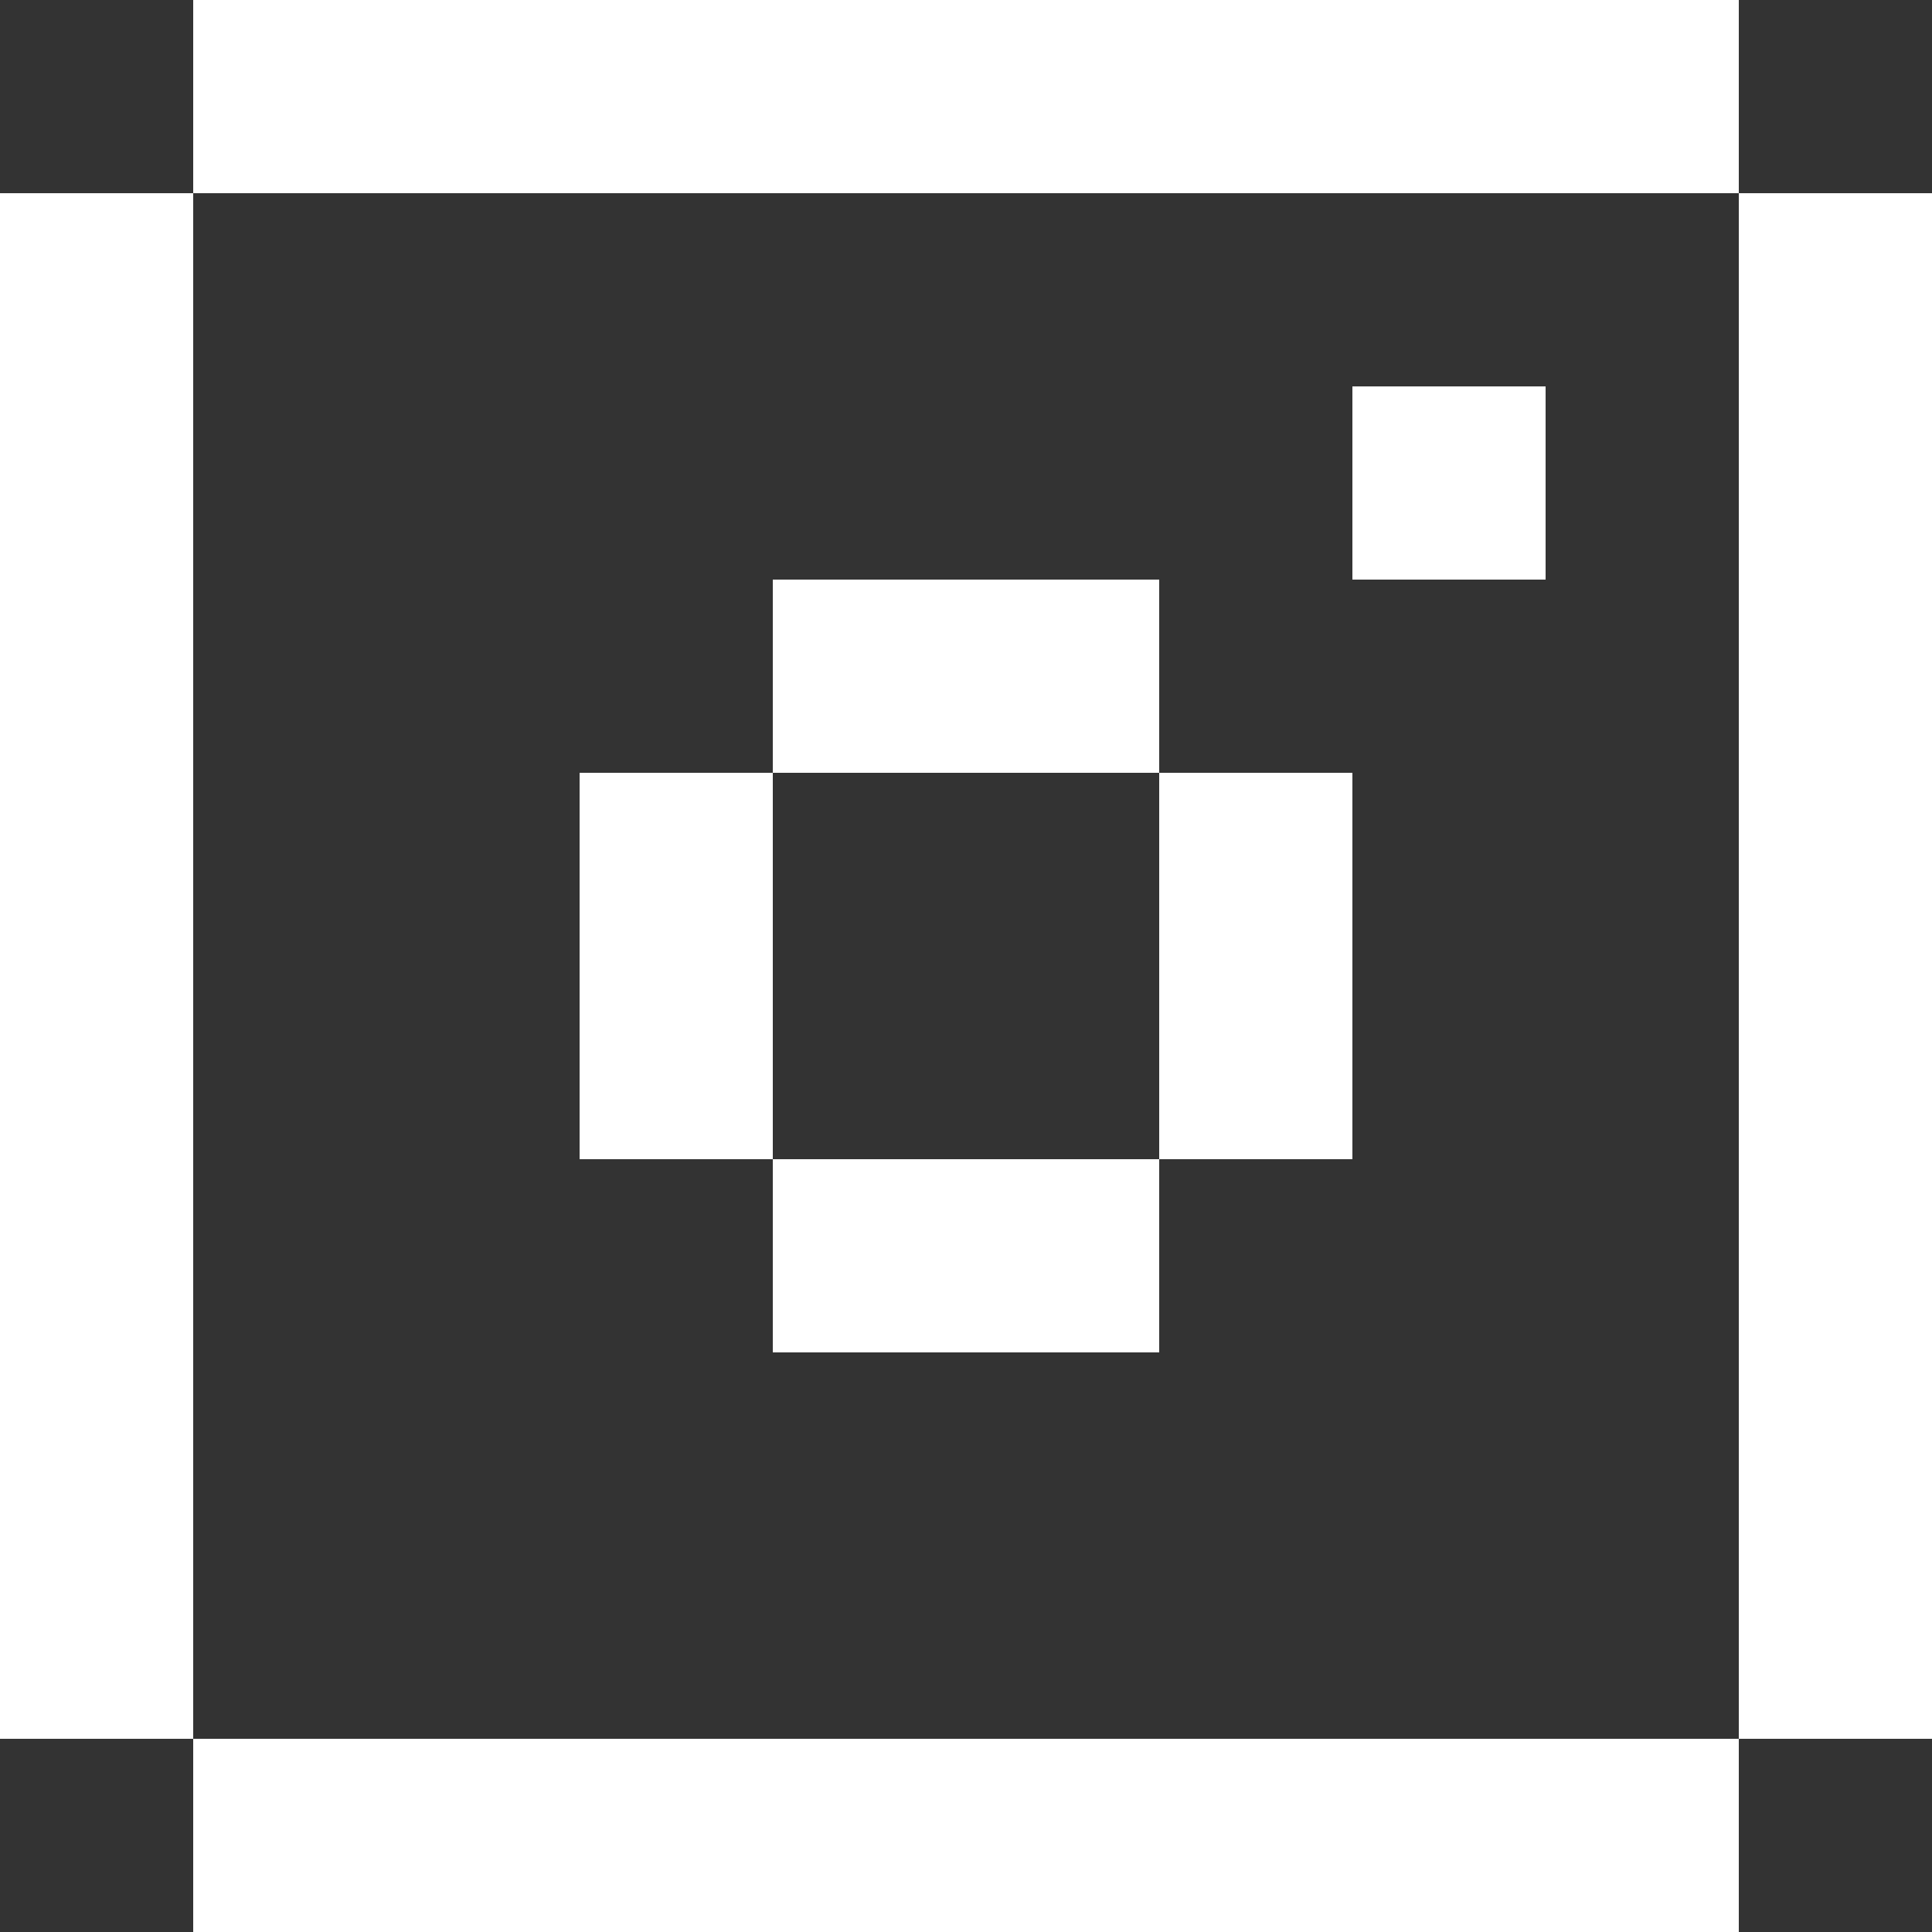
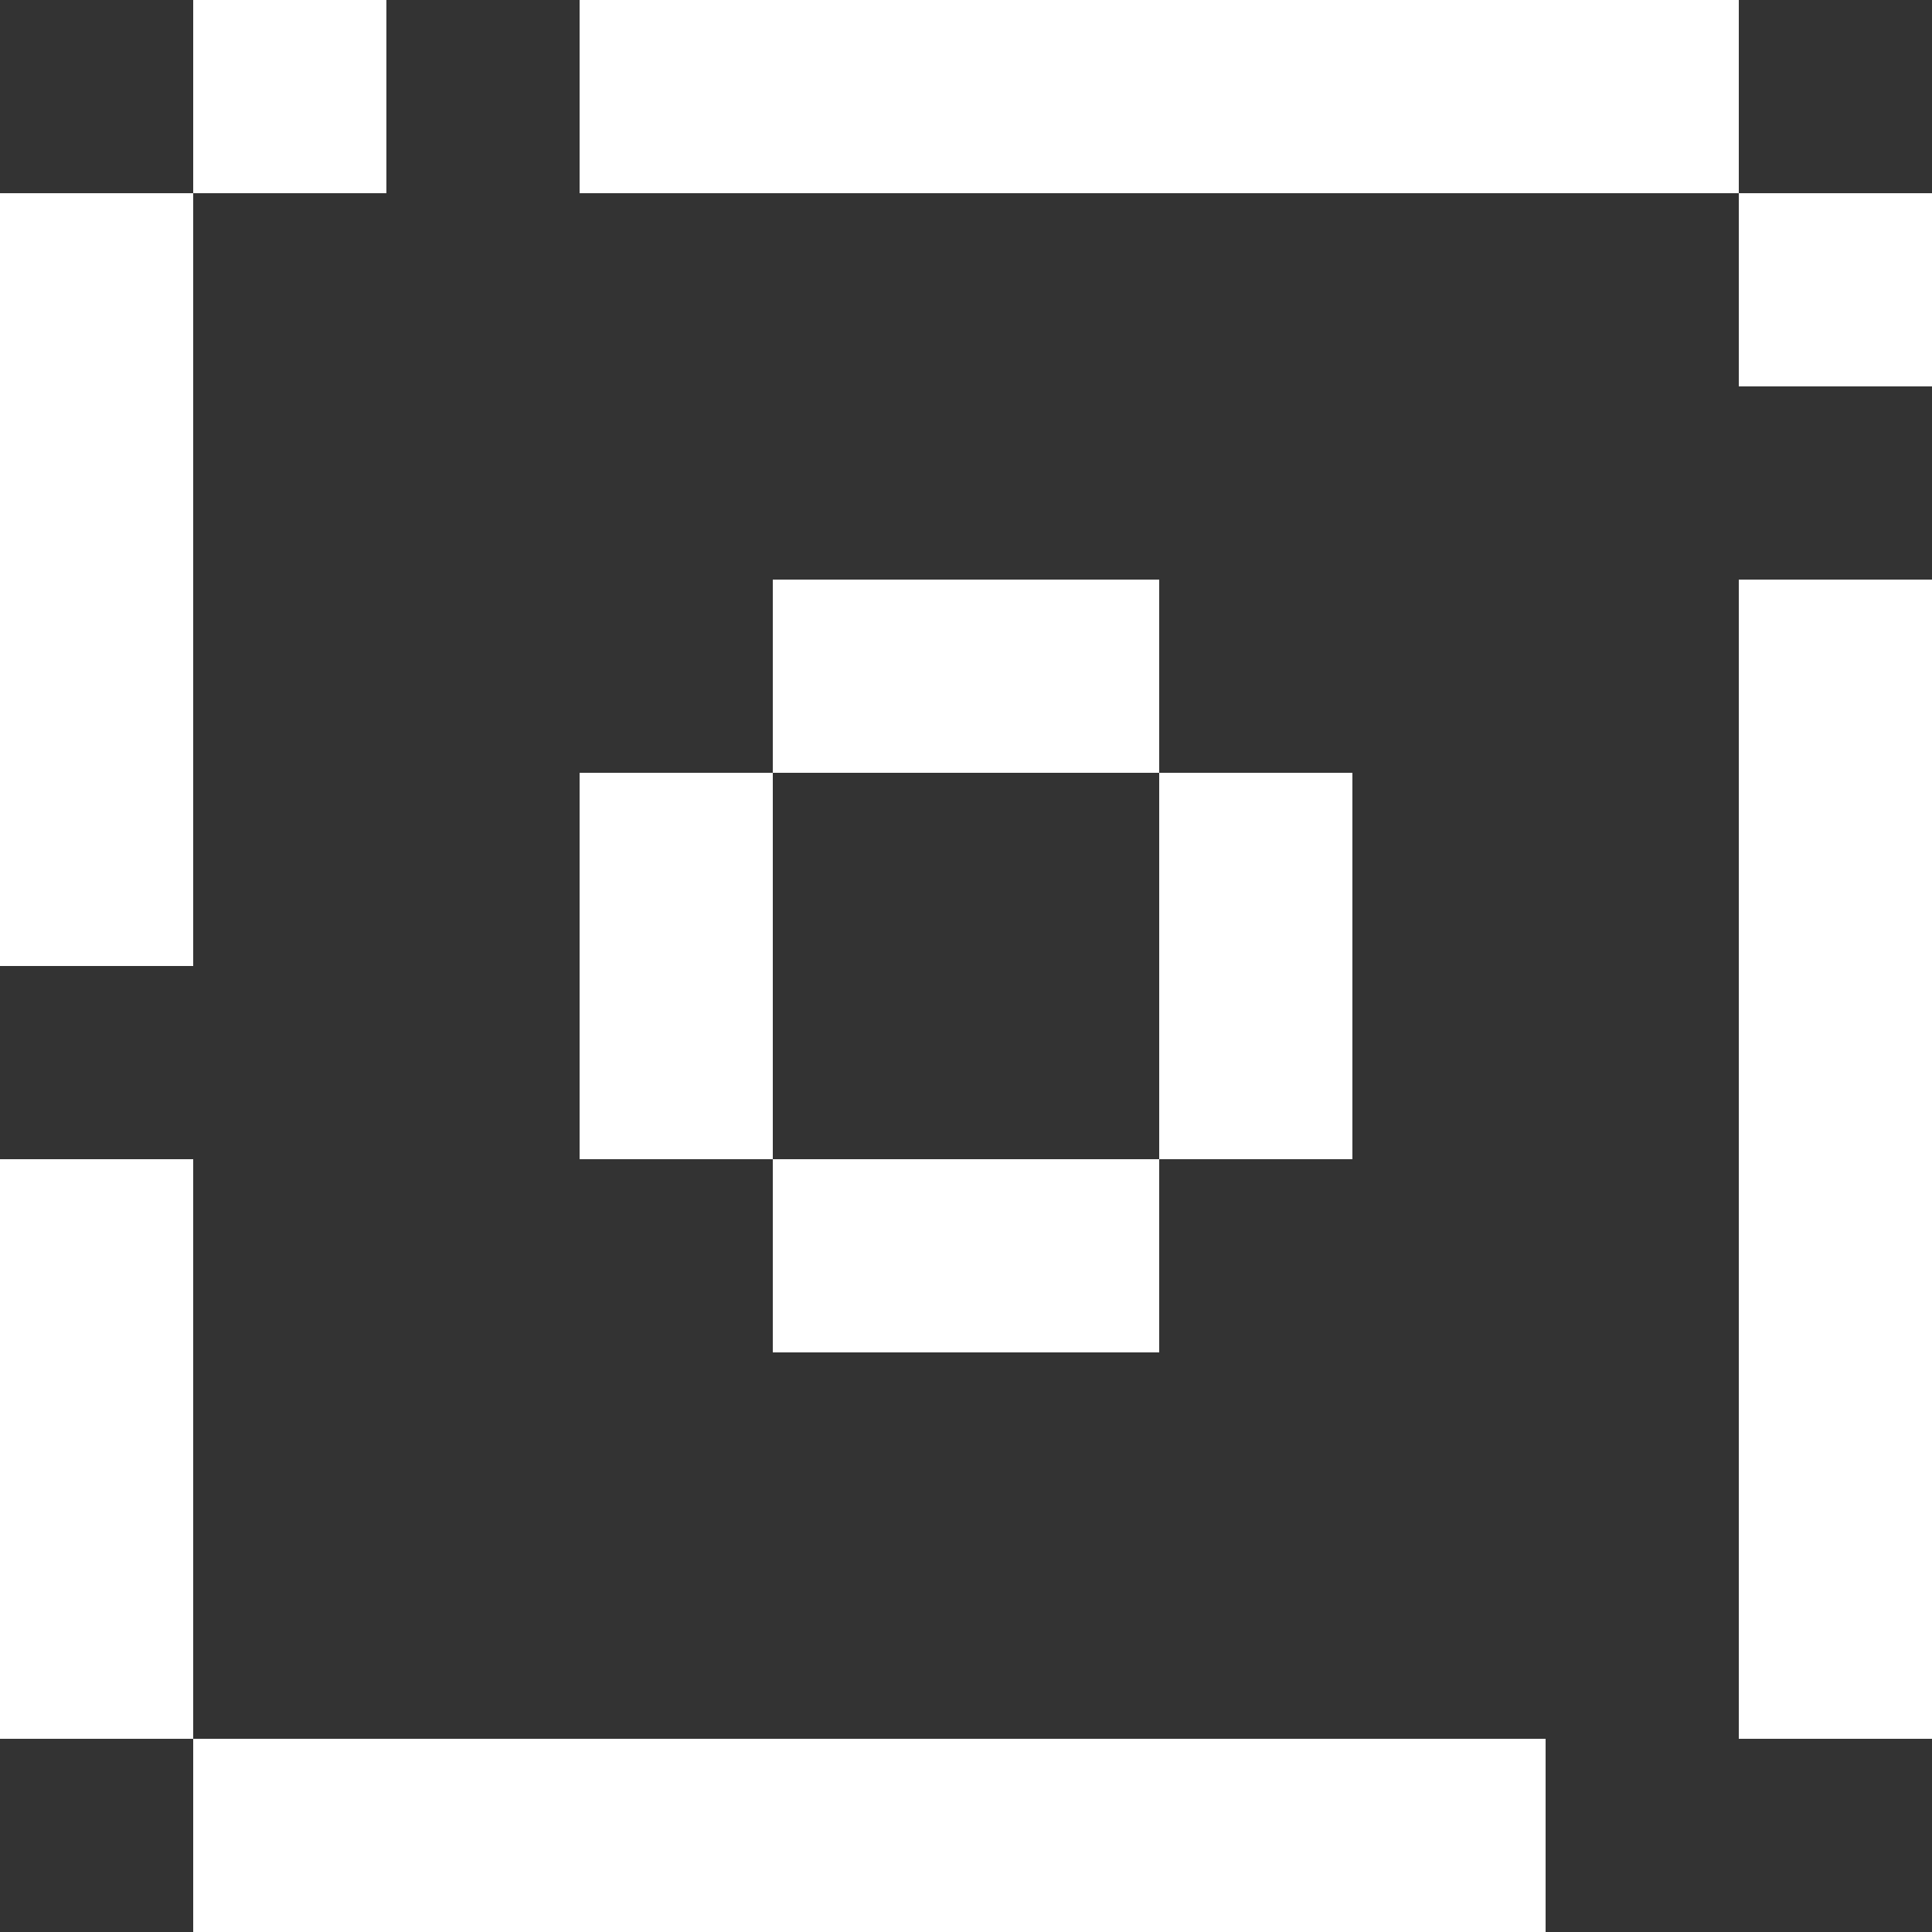
<svg xmlns="http://www.w3.org/2000/svg" version="1.1" id="Livello_1" x="0px" y="0px" viewBox="0 0 40 40" style="enable-background:new 0 0 40 40;" xml:space="preserve">
  <rect x="0" y="0" width="40" height="40" fill="#333333" stroke="none" />
  <style type="text/css">
	.st0{fill:#FFFFFF;}
	.st1{fill:none;}
</style>
  <rect id="Rettangolo_483" x="4" y="0" class="st0" width="4" height="4" />
-   <rect id="Rettangolo_484" x="8" y="0" class="st0" width="4" height="4" />
  <rect id="Rettangolo_490" x="12" y="0" class="st0" width="4" height="4" />
  <rect id="Rettangolo_491" x="16" y="0" class="st0" width="4" height="4" />
  <rect id="Rettangolo_527" x="0" y="12" class="st0" width="4" height="4" />
  <rect id="Rettangolo_529" x="0" y="8" class="st0" width="4" height="4" />
  <rect id="Rettangolo_531" x="0" y="4" class="st0" width="4" height="4" />
  <rect id="Rettangolo_522" x="0" y="16" class="st0" width="4" height="4" />
  <rect id="Rettangolo_483_00000037670192468937073410000003834812428613898168_" x="32" y="0" class="st0" width="4" height="4" />
  <rect id="Rettangolo_484_00000075842901863187583450000014723205435838855577_" x="28" y="0" class="st0" width="4" height="4" />
  <rect id="Rettangolo_490_00000145747143165357774050000012234532523931864974_" x="24" y="0" class="st0" width="4" height="4" />
  <rect id="Rettangolo_491_00000179641125109883373640000003207790018736622226_" x="20" y="0" class="st0" width="4" height="4" />
  <rect id="Rettangolo_527_00000127752624801332086910000004869829963849476009_" x="36" y="12" class="st0" width="4" height="4" />
-   <rect id="Rettangolo_529_00000018937931322309546690000017247713343268127167_" x="36" y="8" class="st0" width="4" height="4" />
  <rect id="Rettangolo_531_00000158020251900677311760000011512071369009631147_" x="36" y="4" class="st0" width="4" height="4" />
  <rect id="Rettangolo_527_00000128449930523401211500000016015454135404974731_" x="36" y="16" class="st0" width="4" height="4" />
-   <rect id="Rettangolo_530_00000118393744839502626690000003820821122895313557_" x="28" y="8" class="st0" width="4" height="4" />
  <rect id="Rettangolo_530_00000037662190000438912500000015237415487410306219_" x="16" y="12" class="st0" width="4" height="4" />
  <rect id="Rettangolo_530_00000041255749234288494430000009176519245303410597_" x="20" y="12" class="st0" width="4" height="4" />
  <rect id="Rettangolo_530_00000064334784965720889490000001945651224133724815_" x="24" y="16" class="st0" width="4" height="4" />
  <rect id="Rettangolo_530_00000163756125011892708680000013152628878922901949_" x="24" y="20" class="st0" width="4" height="4" />
  <rect id="Rettangolo_530_00000071532379534180982990000001369122295548642183_" x="20" y="24" class="st0" width="4" height="4" />
  <rect id="Rettangolo_530_00000118378077299766837470000016180136767755874694_" x="16" y="24" class="st0" width="4" height="4" />
  <rect id="Rettangolo_530_00000093136272579242166320000016961592051534538134_" x="12" y="20" class="st0" width="4" height="4" />
  <rect id="Rettangolo_530_00000079457510781033896950000012389569773732869277_" x="12" y="16" class="st0" width="4" height="4" />
-   <rect id="Rettangolo_483_00000116916149155754589920000017071187240987406520_" x="32" y="36" class="st0" width="4" height="4" />
  <rect id="Rettangolo_484_00000018935446905160278250000008181143978492108942_" x="28" y="36" class="st0" width="4" height="4" />
  <rect id="Rettangolo_490_00000101075437262966637670000012814506092923790519_" x="24" y="36" class="st0" width="4" height="4" />
  <rect id="Rettangolo_491_00000061457500115943454140000006559057348264224954_" x="20" y="36" class="st0" width="4" height="4" />
  <rect id="Rettangolo_527_00000156578356016751798990000009682873993039886243_" x="36" y="24" class="st0" width="4" height="4" />
  <rect id="Rettangolo_529_00000178899531810232608620000005927283695427228317_" x="36" y="28" class="st0" width="4" height="4" />
  <rect id="Rettangolo_531_00000065052295340735980720000010705183627624896897_" x="36" y="32" class="st0" width="4" height="4" />
  <rect id="Rettangolo_522_00000120554565848868923480000009986069350177454007_" x="36" y="20" class="st0" width="4" height="4" />
  <rect id="Rettangolo_483_00000017490218607039777530000001826681699156325020_" x="4" y="36" class="st0" width="4" height="4" />
  <rect id="Rettangolo_484_00000002370476256607769110000001155523064210038146_" x="8" y="36" class="st0" width="4" height="4" />
  <rect id="Rettangolo_490_00000062879699423389368050000005696722985625178027_" x="12" y="36" class="st0" width="4" height="4" />
  <rect id="Rettangolo_491_00000022553678968509778300000003250421111632982206_" x="16" y="36" class="st0" width="4" height="4" />
  <rect id="Rettangolo_527_00000062881867204442693000000003442156609939085981_" x="0" y="24" class="st0" width="4" height="4" />
  <rect id="Rettangolo_529_00000084531734988000387170000004292672954274967939_" x="0" y="28" class="st0" width="4" height="4" />
  <rect id="Rettangolo_531_00000047030226490273161830000005813264780372862399_" x="0" y="32" class="st0" width="4" height="4" />
-   <rect id="Rettangolo_527_00000147213488453137382610000005432642200955163571_" x="0" y="20" class="st0" width="4" height="4" />
  <rect x="0" y="0" class="st1" width="40" height="40" />
</svg>